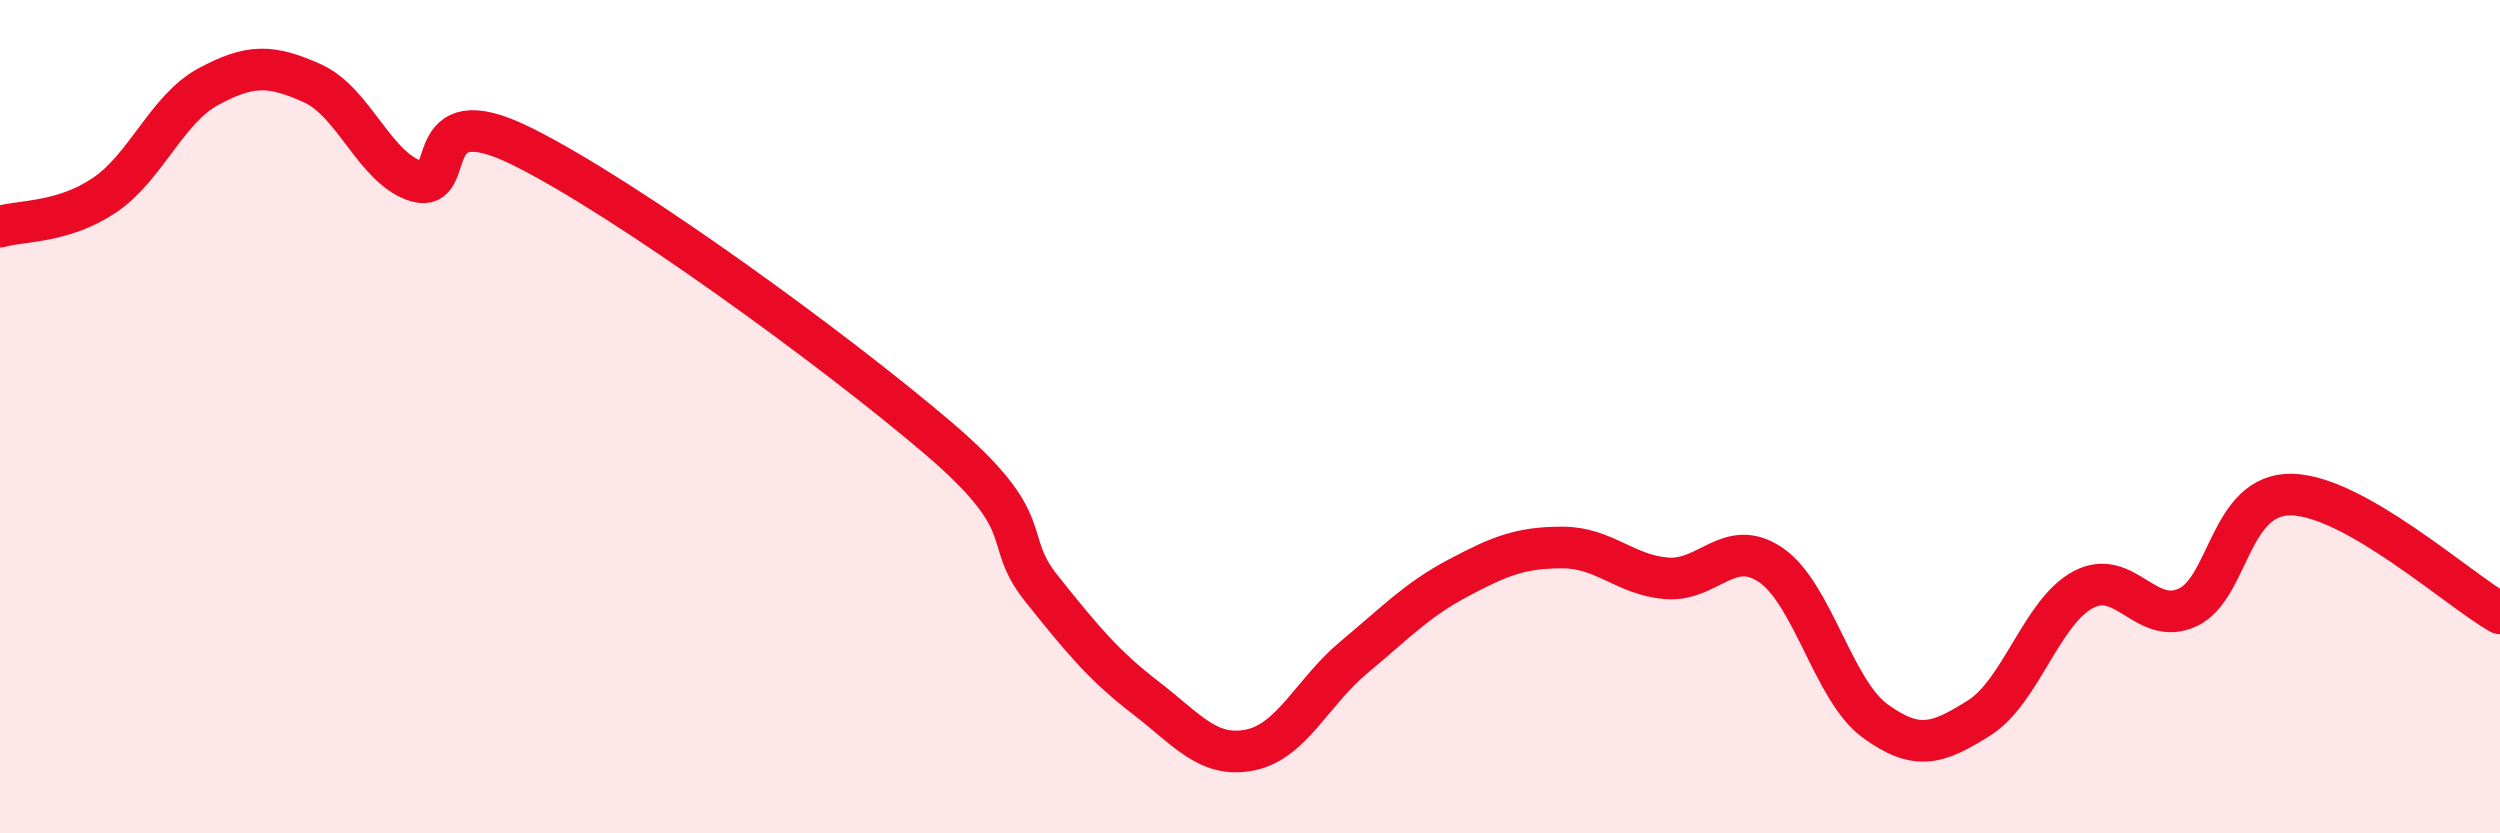
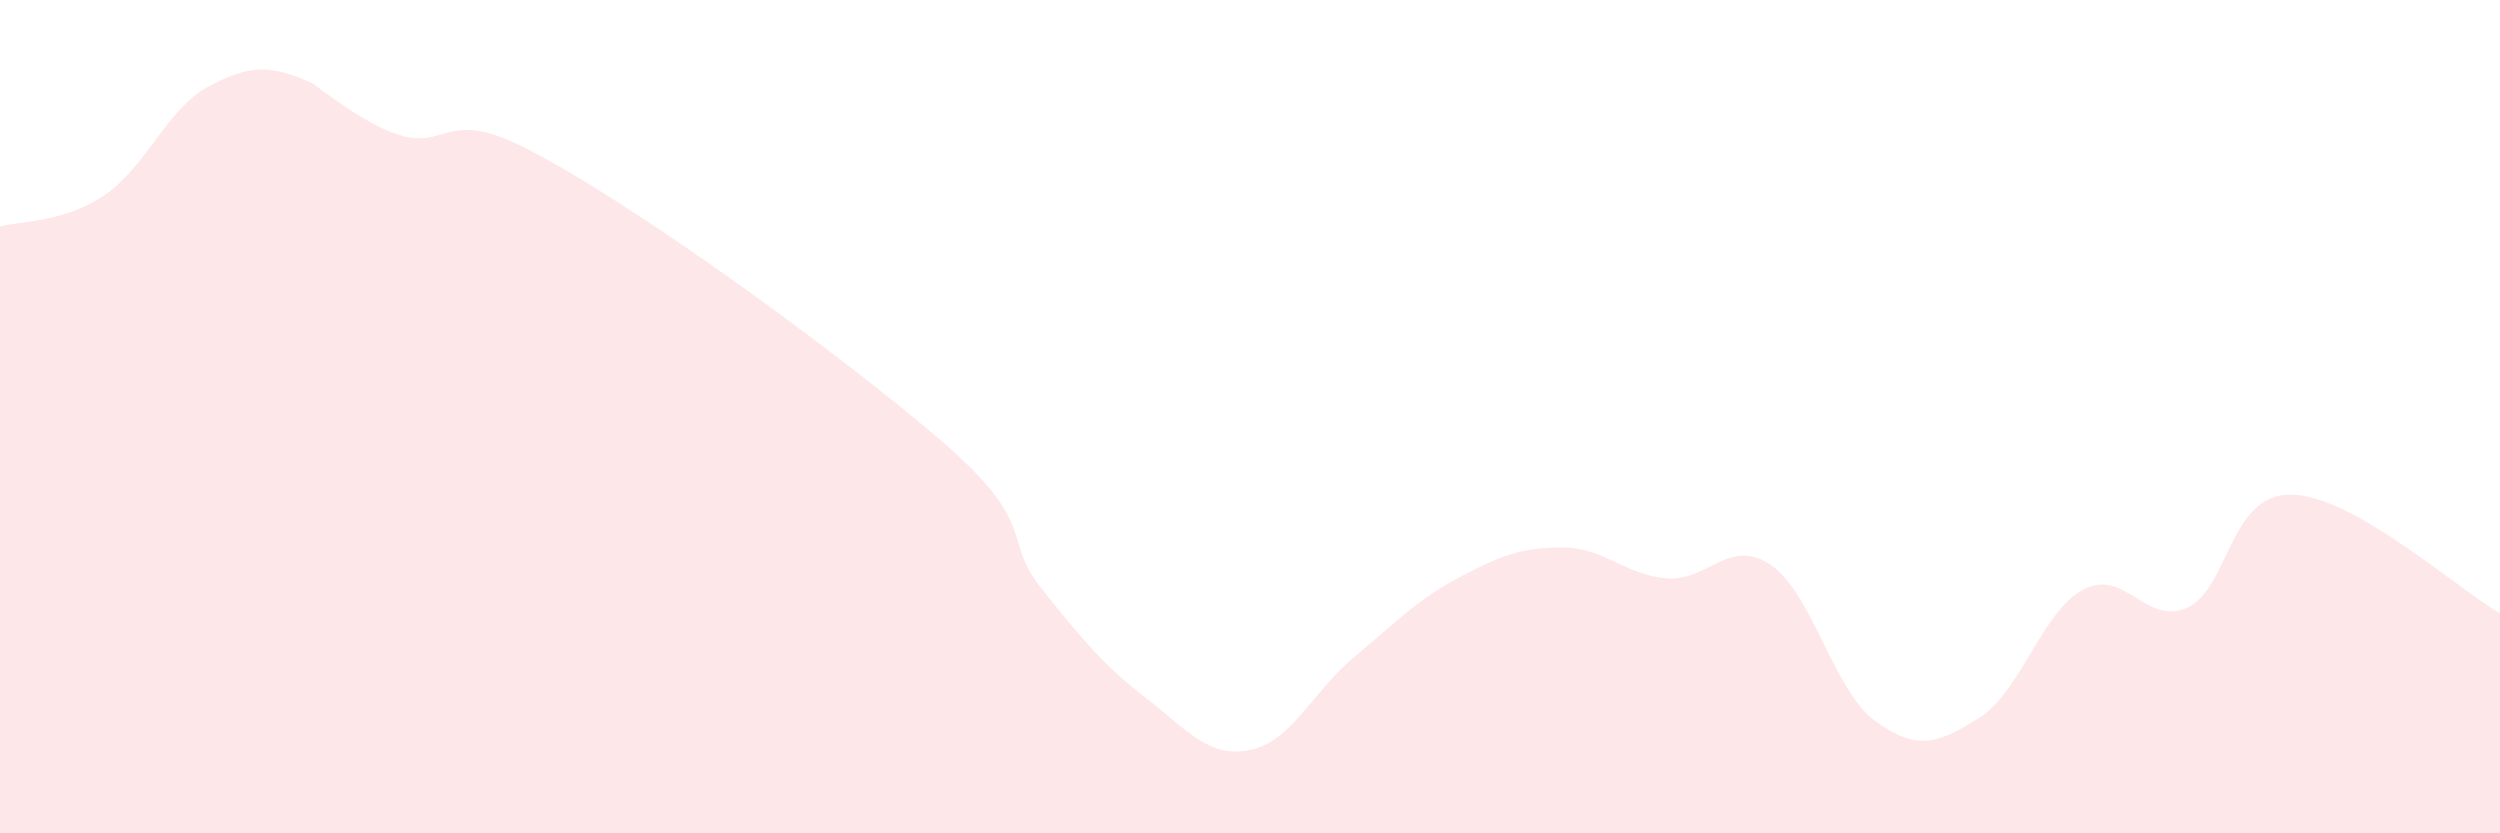
<svg xmlns="http://www.w3.org/2000/svg" width="60" height="20" viewBox="0 0 60 20">
-   <path d="M 0,5.44 C 0.5,5.29 1.5,5.36 2.5,4.69 C 3.5,4.02 4,2.62 5,2.08 C 6,1.54 6.5,1.55 7.5,2 C 8.5,2.45 9,4.05 10,4.35 C 11,4.65 10,2.27 12.5,3.5 C 15,4.73 20,8.37 22.5,10.5 C 25,12.63 24,12.88 25,14.13 C 26,15.38 26.5,15.98 27.5,16.75 C 28.5,17.52 29,18.2 30,18 C 31,17.8 31.5,16.6 32.5,15.77 C 33.5,14.94 34,14.4 35,13.87 C 36,13.34 36.5,13.14 37.5,13.14 C 38.5,13.14 39,13.8 40,13.88 C 41,13.96 41.5,12.88 42.5,13.56 C 43.5,14.24 44,16.57 45,17.3 C 46,18.03 46.5,17.86 47.5,17.23 C 48.5,16.6 49,14.68 50,14.15 C 51,13.62 51.5,15.04 52.5,14.58 C 53.5,14.12 53.5,11.84 55,11.87 C 56.5,11.9 59,14.15 60,14.72L60 20L0 20Z" fill="#EB0A25" opacity="0.1" stroke-linecap="round" stroke-linejoin="round" />
-   <path d="M 0,5.44 C 0.5,5.29 1.5,5.36 2.5,4.69 C 3.5,4.02 4,2.62 5,2.08 C 6,1.54 6.5,1.55 7.5,2 C 8.5,2.45 9,4.05 10,4.35 C 11,4.65 10,2.27 12.5,3.5 C 15,4.73 20,8.37 22.5,10.5 C 25,12.63 24,12.88 25,14.13 C 26,15.38 26.5,15.98 27.5,16.75 C 28.5,17.52 29,18.2 30,18 C 31,17.8 31.5,16.6 32.5,15.77 C 33.5,14.94 34,14.4 35,13.87 C 36,13.34 36.5,13.14 37.5,13.14 C 38.5,13.14 39,13.8 40,13.88 C 41,13.96 41.5,12.88 42.5,13.56 C 43.5,14.24 44,16.57 45,17.3 C 46,18.03 46.5,17.86 47.5,17.23 C 48.5,16.6 49,14.68 50,14.15 C 51,13.62 51.5,15.04 52.5,14.58 C 53.5,14.12 53.5,11.84 55,11.87 C 56.5,11.9 59,14.15 60,14.72" stroke="#EB0A25" stroke-width="1" fill="none" stroke-linecap="round" stroke-linejoin="round" />
+   <path d="M 0,5.44 C 0.5,5.29 1.5,5.36 2.5,4.69 C 3.5,4.02 4,2.62 5,2.08 C 6,1.54 6.5,1.55 7.5,2 C 11,4.65 10,2.27 12.5,3.5 C 15,4.73 20,8.37 22.5,10.5 C 25,12.63 24,12.88 25,14.13 C 26,15.38 26.5,15.98 27.5,16.75 C 28.5,17.52 29,18.2 30,18 C 31,17.8 31.5,16.6 32.5,15.77 C 33.5,14.94 34,14.4 35,13.87 C 36,13.34 36.5,13.14 37.5,13.14 C 38.5,13.14 39,13.8 40,13.88 C 41,13.96 41.5,12.88 42.5,13.56 C 43.5,14.24 44,16.57 45,17.3 C 46,18.03 46.5,17.86 47.5,17.23 C 48.5,16.6 49,14.68 50,14.15 C 51,13.62 51.5,15.04 52.5,14.58 C 53.5,14.12 53.5,11.84 55,11.87 C 56.5,11.9 59,14.15 60,14.72L60 20L0 20Z" fill="#EB0A25" opacity="0.1" stroke-linecap="round" stroke-linejoin="round" />
</svg>